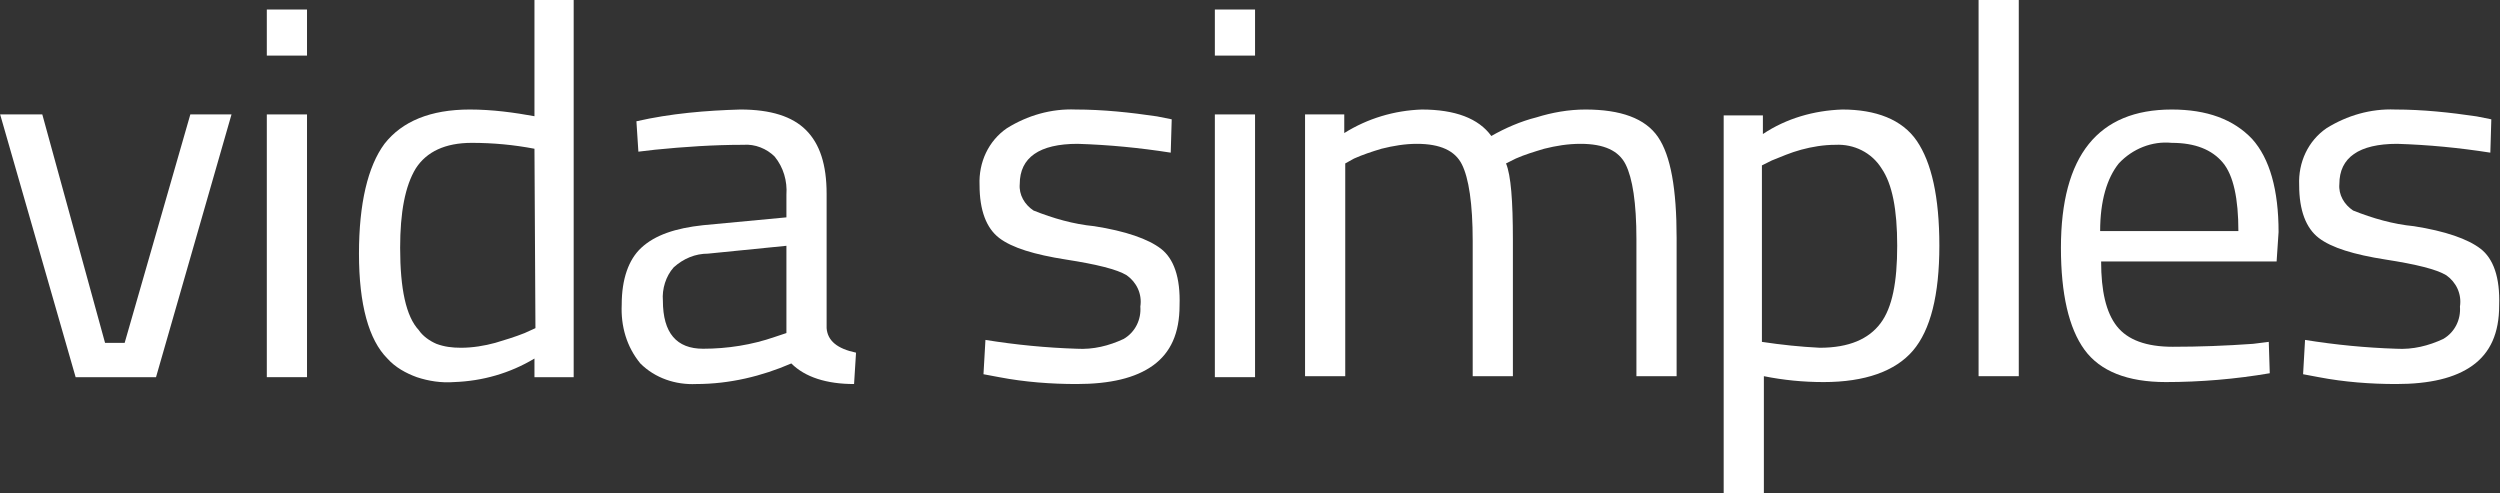
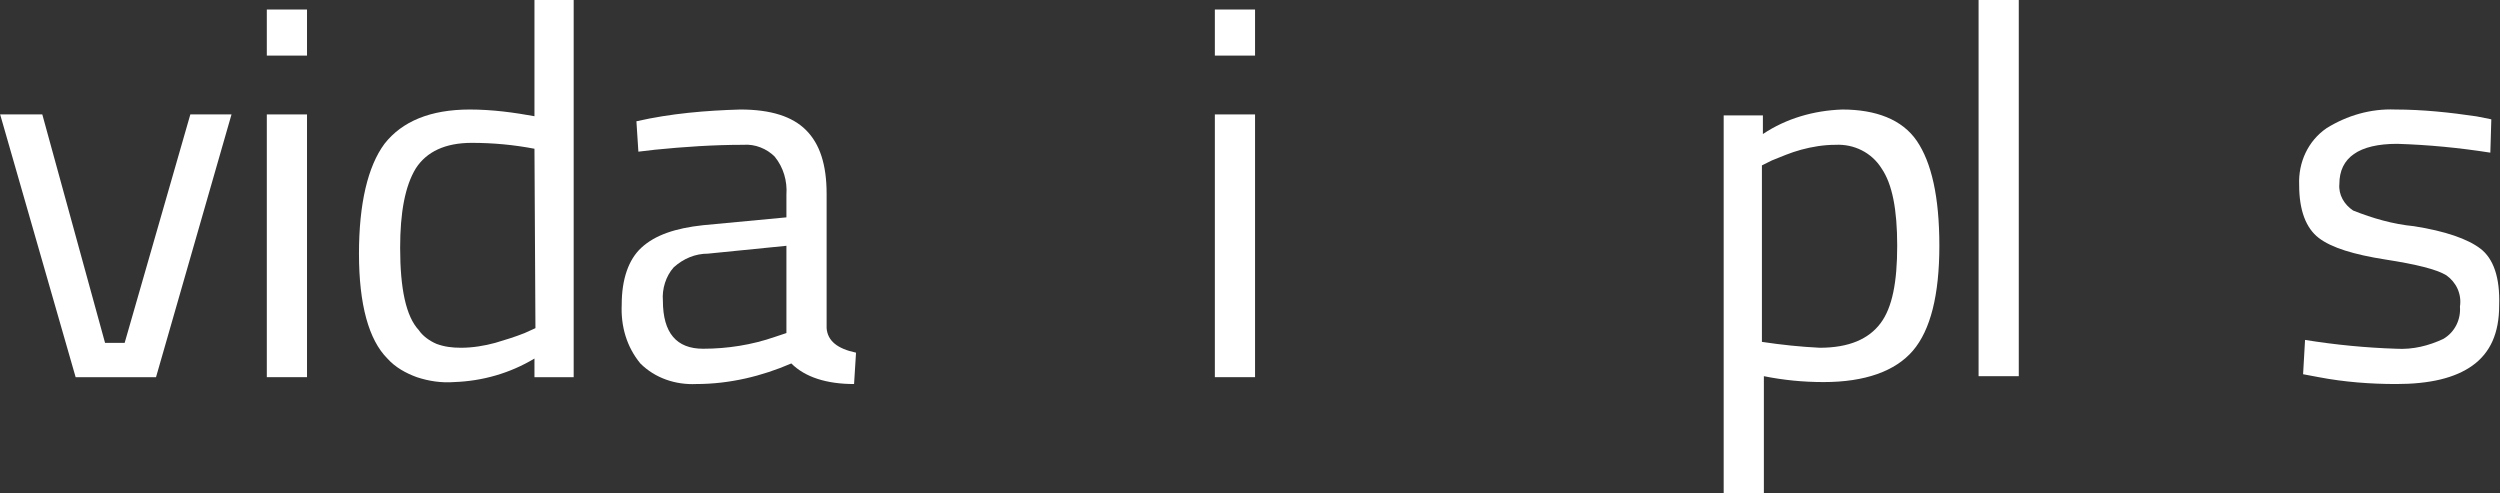
<svg xmlns="http://www.w3.org/2000/svg" id="Camada_1" x="0px" y="0px" viewBox="0 0 255 50.3" style="enable-background:new 0 0 255 50.3;" xml:space="preserve">
  <rect x="0" y="0" width="255" height="50.3" fill="#333333" stroke="none" />
  <style type="text/css"> .st0{fill:#FFFFFF;} </style>
  <g id="Grupo_1" transform="translate(-585.485 -38.529)">
    <path id="Caminho_1" class="st0" d="M598.2,73.5h-2l-6.4-23.3h-4.3l7.7,26.8h8.2l7.7-26.8h-4.2L598.2,73.5z" />
    <rect id="Retângulo_2" x="612.7" y="50.2" class="st0" width="4.1" height="26.8" />
    <rect id="Retângulo_3" x="612.7" y="39.5" class="st0" width="4.1" height="4.7" />
    <path id="Caminho_2" class="st0" d="M640.1,50.4c-2.2-0.4-4.4-0.7-6.7-0.7c-4,0-6.9,1.2-8.7,3.5c-1.7,2.3-2.6,6.1-2.6,11.2 c0,5.2,1,8.8,2.9,10.7c0.8,0.9,1.9,1.5,3,1.9c1.2,0.4,2.5,0.6,3.8,0.5c2.9-0.1,5.7-0.9,8.2-2.4V77h4V38.5h-4V50.4z M640.1,72 L640.1,72l-1.1,0.5c-1,0.4-2,0.7-3,1c-1.1,0.3-2.3,0.5-3.5,0.5c-0.9,0-1.7-0.1-2.5-0.4c-0.7-0.3-1.4-0.8-1.8-1.4 c-1.3-1.4-1.9-4.2-1.9-8.4c0-3.6,0.5-6.3,1.6-8.1c1.1-1.7,3-2.6,5.7-2.6c2.2,0,4.3,0.2,6.4,0.6L640.1,72z" />
    <path id="Caminho_3" class="st0" d="M669.8,72V58.3c0-3-0.7-5.1-2.1-6.5c-1.4-1.4-3.6-2.1-6.7-2.1c-3.5,0.1-7.1,0.4-10.6,1.2 l0.2,3.1l1.7-0.2c3-0.3,6-0.5,9-0.5c1.2-0.1,2.4,0.4,3.2,1.2c0.9,1.1,1.3,2.5,1.2,3.9v2.3l-8.5,0.8c-2.8,0.3-4.9,1-6.3,2.3 c-1.3,1.2-2,3.2-2,5.8c-0.1,2.2,0.5,4.3,1.9,6c1.5,1.5,3.6,2.2,5.7,2.1c3.4,0,6.7-0.8,9.7-2.1c1.4,1.4,3.6,2.1,6.4,2.1l0.2-3.2 C670.9,74.1,669.9,73.3,669.8,72z M665.7,72.5l-1.2,0.4c-2.3,0.8-4.8,1.2-7.3,1.2c-2.7,0-4.1-1.6-4.1-4.9c-0.1-1.2,0.3-2.5,1.1-3.4 c1-0.9,2.2-1.4,3.5-1.4l8-0.8L665.7,72.5z" />
-     <path id="Caminho_4" class="st0" d="M703.9,63.9c-1.3-1-3.6-1.8-6.8-2.3c-2.1-0.2-4.2-0.8-6.2-1.6c-0.9-0.6-1.5-1.6-1.4-2.7 c0-2.7,2-4.1,5.9-4.1c3.2,0.1,6.3,0.4,9.5,0.9l0.1-3.4l-1.5-0.3c-2.7-0.4-5.5-0.7-8.3-0.7c-2.5-0.1-4.9,0.6-7,1.9 c-1.9,1.3-2.9,3.5-2.8,5.8c0,2.6,0.7,4.4,2,5.4s3.6,1.7,6.8,2.2c3.2,0.5,5.2,1,6.2,1.6c1,0.7,1.6,1.9,1.4,3.2 c0.1,1.3-0.5,2.6-1.7,3.3c-1.5,0.7-3.1,1.1-4.8,1c-3.1-0.1-6.2-0.4-9.3-0.9l-0.2,3.5l1.6,0.3c2.6,0.5,5.3,0.7,7.9,0.7 c3.4,0,6-0.6,7.8-1.9c1.8-1.3,2.7-3.3,2.7-6.1C705.9,66.8,705.2,64.9,703.9,63.9z" />
    <rect id="Retângulo_4" x="709.4" y="50.2" class="st0" width="4.1" height="26.8" />
    <rect id="Retângulo_5" x="709.4" y="39.5" class="st0" width="4.1" height="4.7" />
-     <path id="Caminho_5" class="st0" d="M747.2,49.7c-1.7,0-3.4,0.3-5,0.8c-1.6,0.4-3.2,1.1-4.6,1.9c-1.3-1.8-3.7-2.7-7.1-2.7 c-2.8,0.1-5.5,0.9-7.9,2.4v-1.9h-4v26.7h4.1V55.2l0,0l0.9-0.5c0.9-0.4,1.8-0.7,2.8-1c1.2-0.3,2.4-0.5,3.6-0.5 c2.4,0,3.9,0.7,4.6,2.1c0.7,1.4,1.1,4,1.1,7.8v13.8h4.1V63c0-4-0.2-6.6-0.7-7.8l1-0.5c0.9-0.4,1.9-0.7,2.9-1 c1.2-0.3,2.4-0.5,3.7-0.5c2.4,0,3.9,0.7,4.6,2.1c0.7,1.4,1.1,3.9,1.1,7.6v14h4.1V62.8c0-5-0.6-8.4-1.9-10.3 C753.3,50.6,750.8,49.7,747.2,49.7z" />
    <path id="Caminho_6" class="st0" d="M773.4,49.7c-2.9,0.1-5.7,0.9-8.1,2.5v-1.9h-4v38.6h4.1V76.9c2,0.4,4,0.6,6.1,0.6 c4.2,0,7.3-1.1,9.1-3.2s2.7-5.7,2.7-10.7c0-5-0.8-8.5-2.3-10.7S776.8,49.7,773.4,49.7z M777.3,71.5c-1.2,1.6-3.2,2.5-6.2,2.5 c-2-0.1-3.9-0.3-5.9-0.6v-18l1-0.5c1-0.4,1.9-0.8,3-1.1c1.1-0.3,2.3-0.5,3.5-0.5c1.9-0.1,3.7,0.8,4.7,2.4c1.1,1.6,1.6,4.2,1.6,7.9 S778.5,69.9,777.3,71.5z" />
    <rect id="Retângulo_6" x="787.3" y="38.5" class="st0" width="4.1" height="38.4" />
-     <path id="Caminho_7" class="st0" d="M807,49.7c-7.5,0-11.3,4.7-11.3,14.1c0,4.7,0.8,8.2,2.4,10.4c1.6,2.2,4.4,3.3,8.3,3.3 c3.5,0,7.1-0.3,10.6-0.9l-0.1-3.2l-1.6,0.2c-2.8,0.2-5.5,0.3-8.2,0.3c-2.7,0-4.6-0.7-5.7-2.1c-1.1-1.4-1.6-3.6-1.6-6.6h17.9l0.2-3 c0-4.3-0.9-7.5-2.7-9.5C813.3,50.7,810.6,49.7,807,49.7z M799.7,62.1c0-3.1,0.7-5.4,1.9-6.9c1.4-1.5,3.4-2.3,5.4-2.1 c2.4,0,4.1,0.7,5.2,2s1.6,3.7,1.6,7H799.7z" />
    <path id="Caminho_8" class="st0" d="M838.5,63.9c-1.3-1-3.6-1.8-6.8-2.3c-2.1-0.2-4.2-0.8-6.2-1.6c-0.9-0.6-1.5-1.6-1.4-2.7 c0-2.7,2-4.1,5.9-4.1c3.2,0.1,6.3,0.4,9.5,0.9l0.1-3.4l-1.5-0.3c-2.7-0.4-5.5-0.7-8.3-0.7c-2.5-0.1-4.9,0.6-7,1.9 c-1.9,1.3-2.9,3.5-2.8,5.8c0,2.6,0.7,4.4,2,5.4s3.6,1.7,6.8,2.2c3.2,0.5,5.2,1,6.2,1.6c1,0.7,1.6,1.9,1.4,3.2 c0.1,1.3-0.5,2.6-1.7,3.3c-1.5,0.7-3.1,1.1-4.8,1c-3.1-0.1-6.2-0.4-9.3-0.9l-0.2,3.5l1.6,0.3c2.6,0.5,5.3,0.7,7.9,0.7 c3.4,0,6-0.6,7.8-1.9c1.8-1.3,2.7-3.3,2.7-6.1C840.5,66.8,839.8,64.9,838.5,63.9z" />
  </g>
</svg>